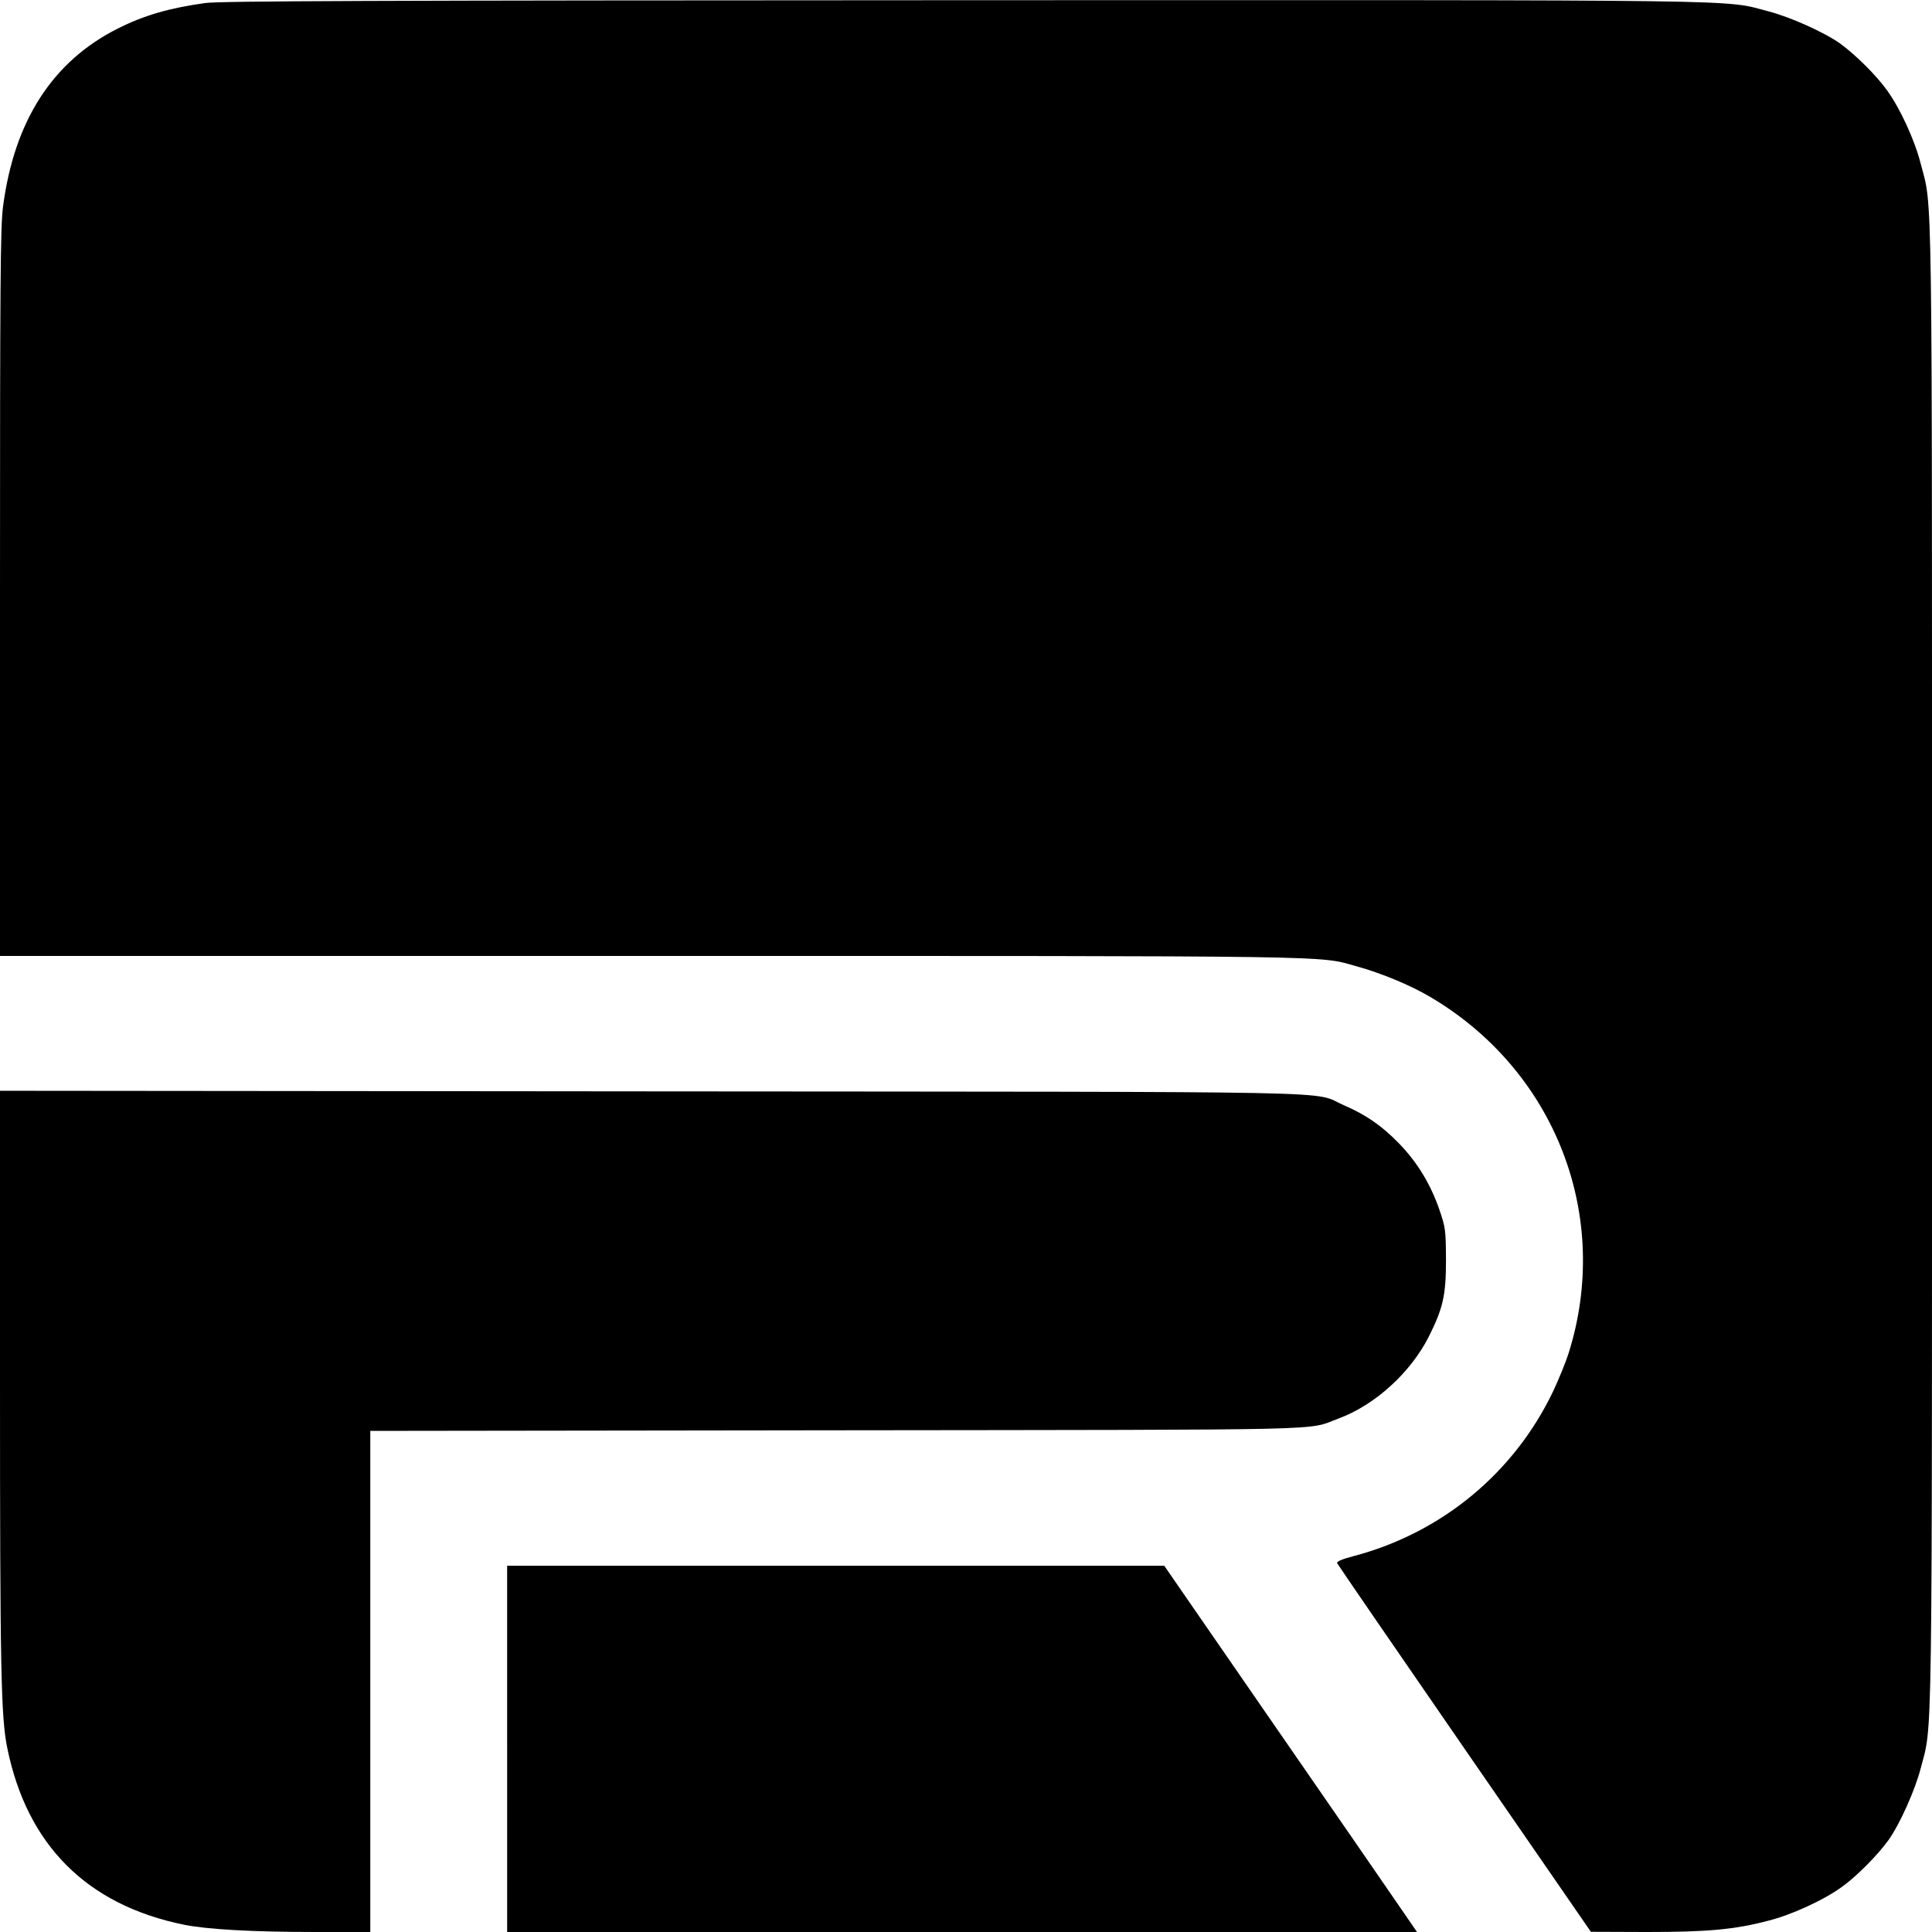
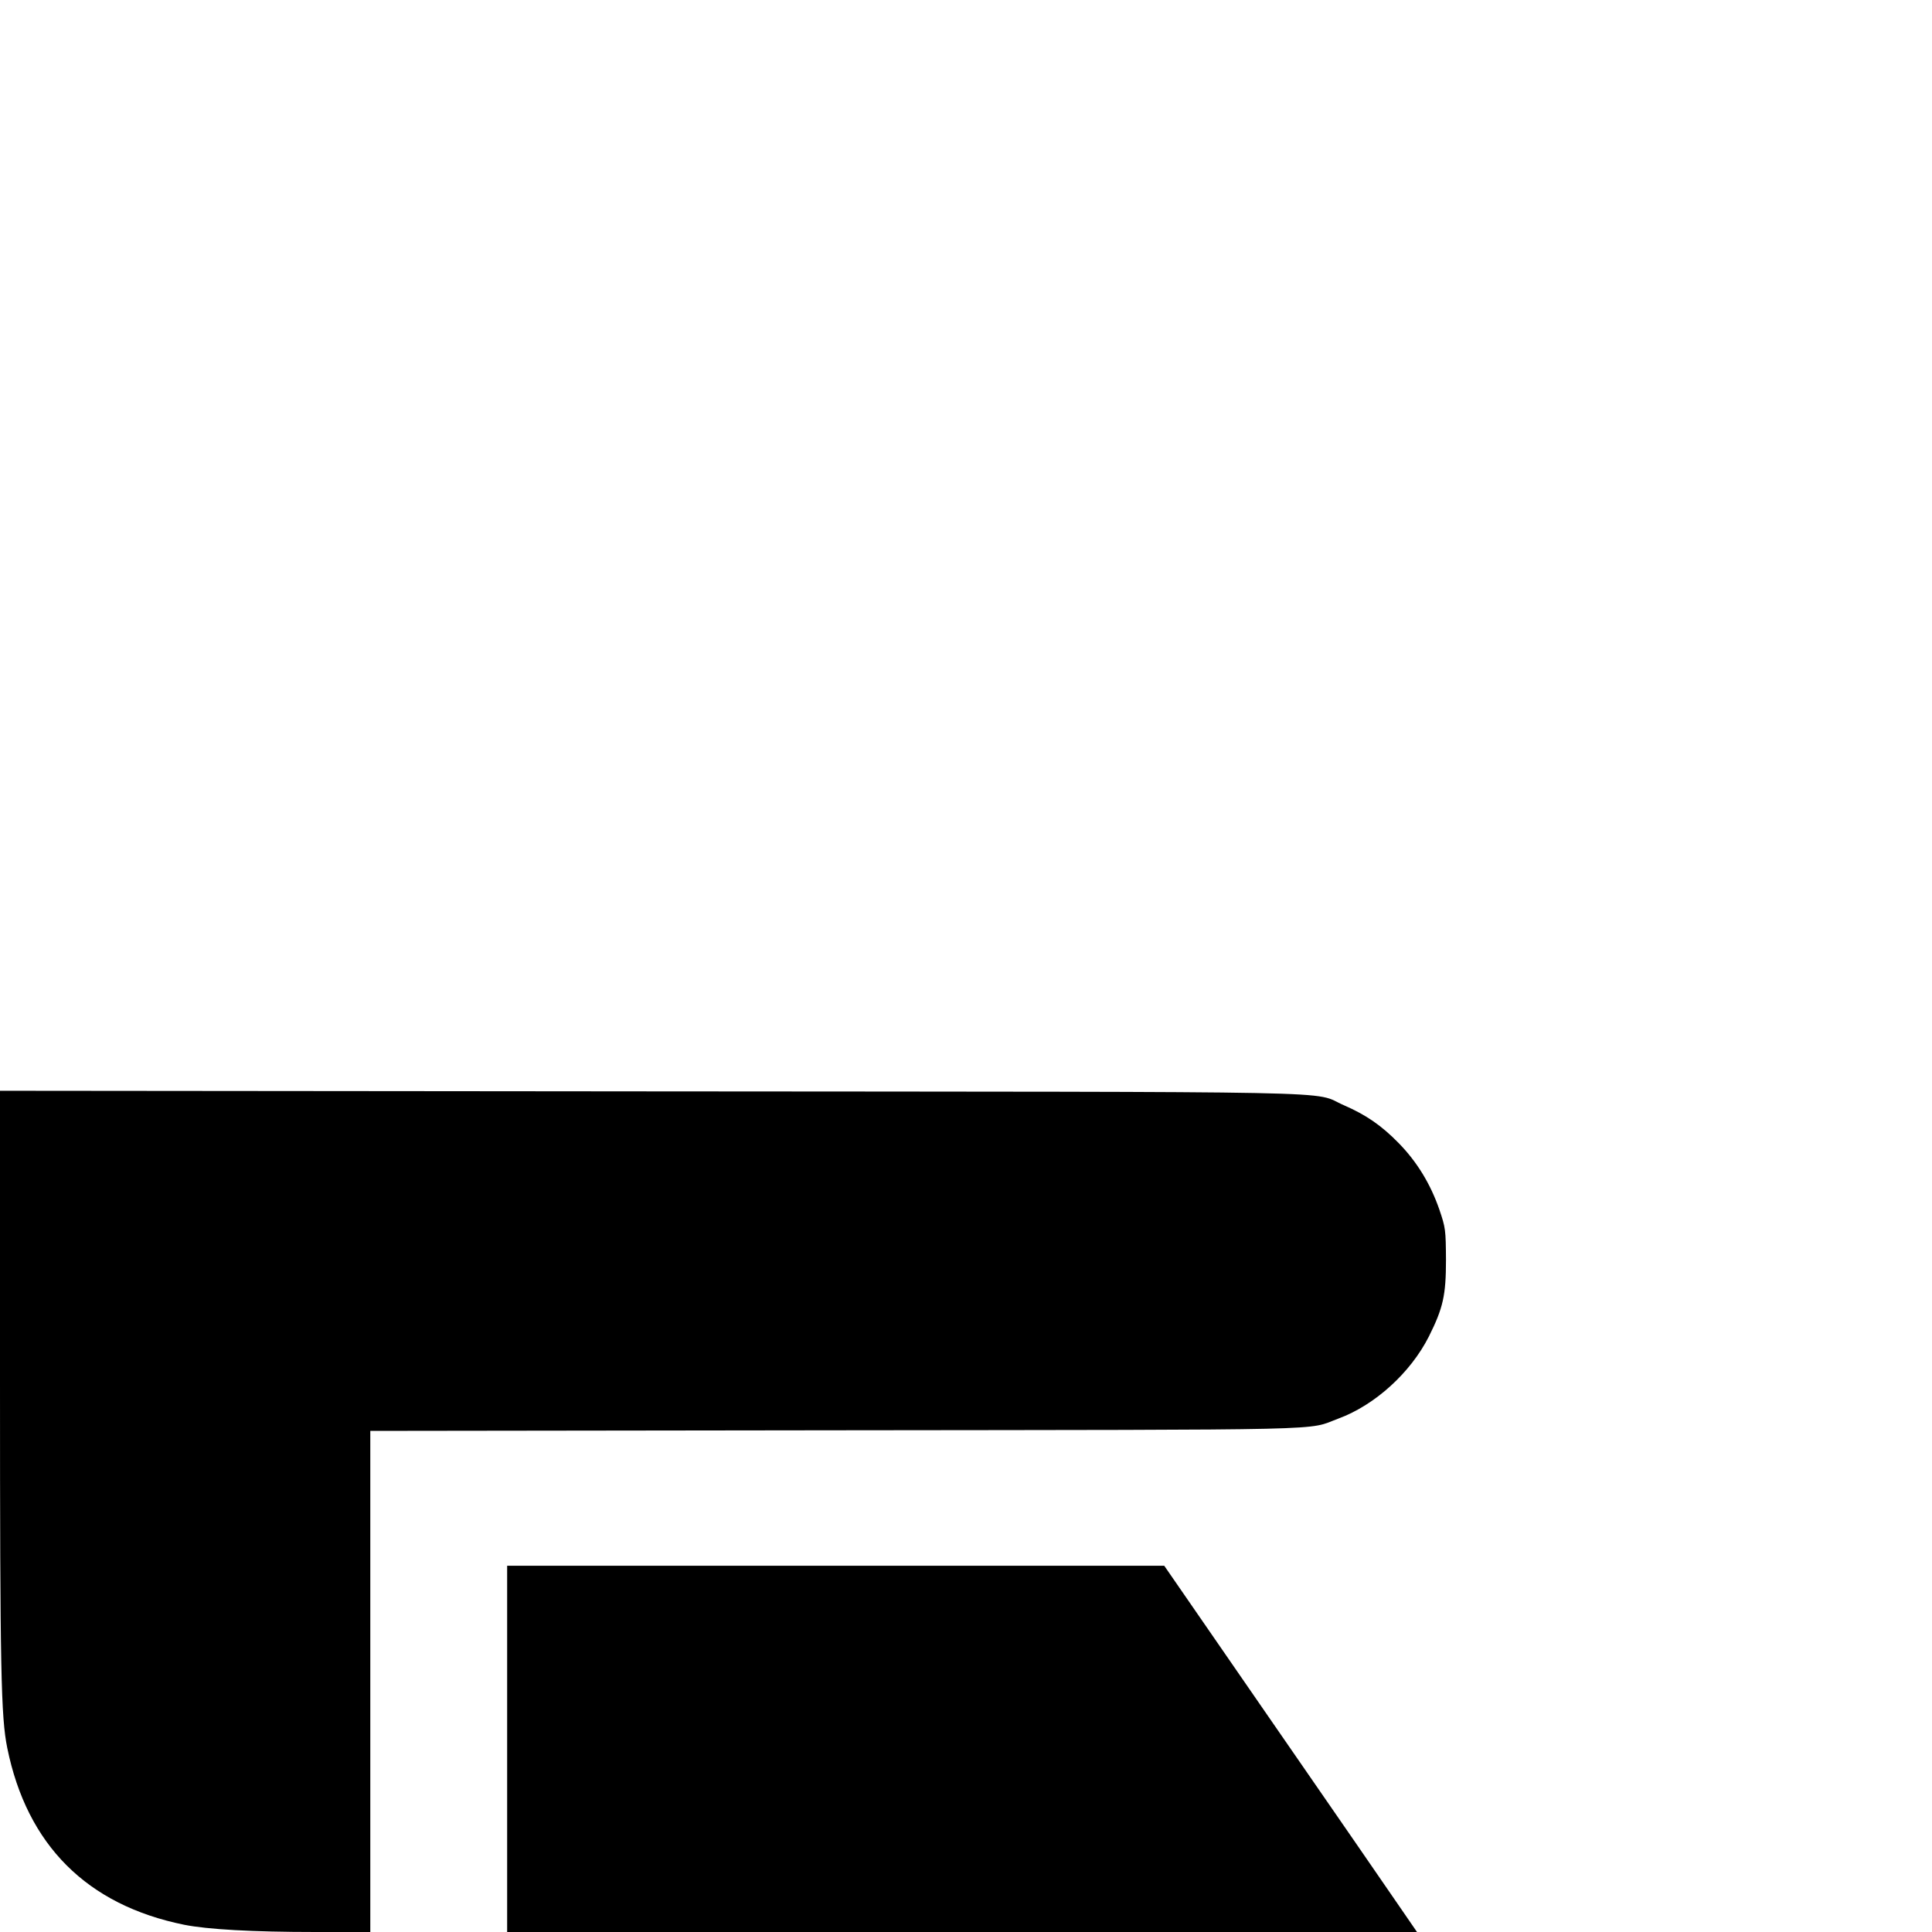
<svg xmlns="http://www.w3.org/2000/svg" version="1.0" width="960pt" height="960pt" viewBox="0 0 960 960" preserveAspectRatio="xMidYMid meet">
  <g transform="translate(0,960) scale(0.1,-0.1)" fill="#000000" stroke="none">
-     <path d="M1020 9585 c-179 -25 -304 -61 -435 -127 -324 -163 -514 -458 -570 -885 -13 -98 -15 -372 -15 -1919 l0 -1804 3228 0 c3481 0 3320 2 3511 -51 124 -34 271 -95 370 -154 620 -367 900 -1089 685 -1770 -14 -44 -48 -127 -75 -185 -194 -408 -554 -706 -992 -822 -58 -15 -86 -27 -83 -35 3 -7 288 -422 633 -922 l628 -910 277 -1 c304 0 436 12 604 56 116 29 277 103 366 168 73 52 178 158 232 233 56 79 132 248 160 357 59 226 56 -2 56 3986 0 3988 3 3760 -56 3986 -29 116 -103 277 -168 366 -52 73 -158 178 -233 232 -79 56 -248 132 -357 160 -227 59 5 56 -3999 55 -2964 -1 -3690 -4 -3767 -14z" />
    <path d="M0 2738 c0 -1444 5 -1670 36 -1823 98 -483 396 -781 879 -879 115 -23 339 -36 653 -36 l272 0 0 1245 0 1245 2313 3 c2535 3 2335 -2 2497 58 182 67 359 228 450 408 71 142 85 205 85 381 -1 149 -2 159 -33 250 -44 127 -111 237 -202 330 -86 88 -162 140 -272 188 -169 73 150 66 -3445 69 l-3233 3 0 -1442z" />
    <path d="M2520 910 l0 -910 2261 0 2260 0 -88 128 c-48 71 -331 480 -628 910 l-540 782 -1632 0 -1633 0 0 -910z" />
  </g>
</svg>